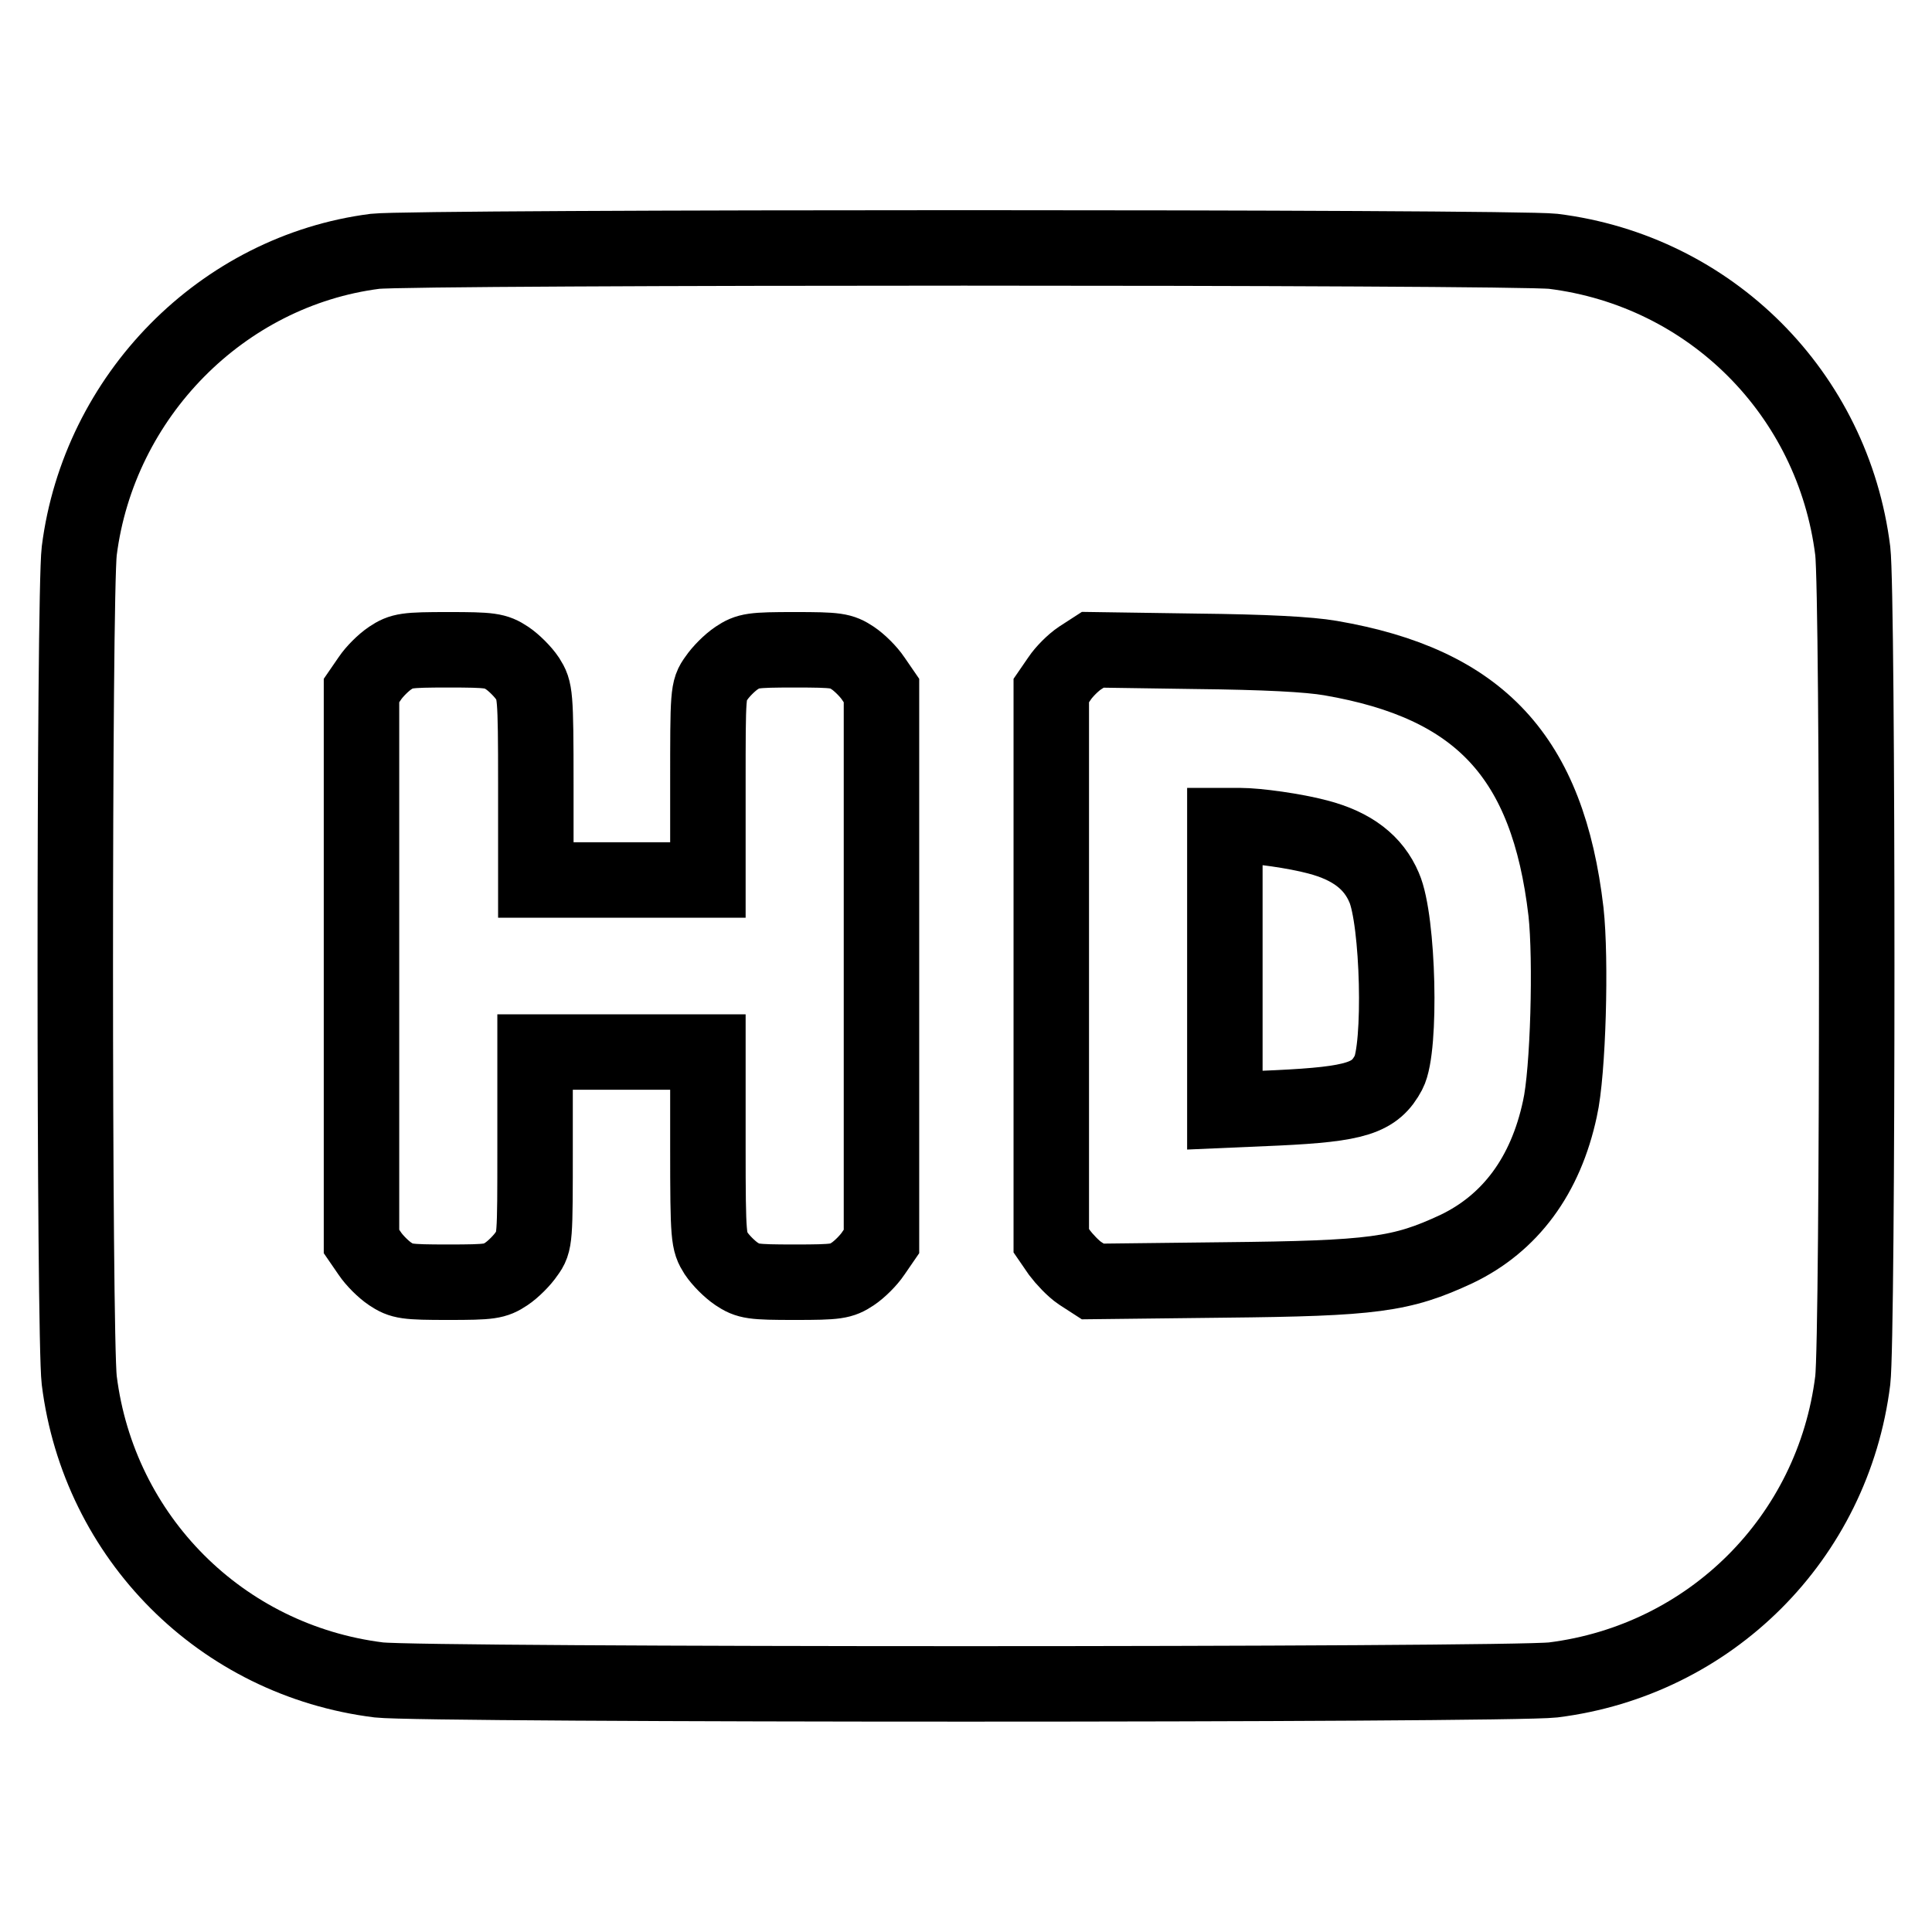
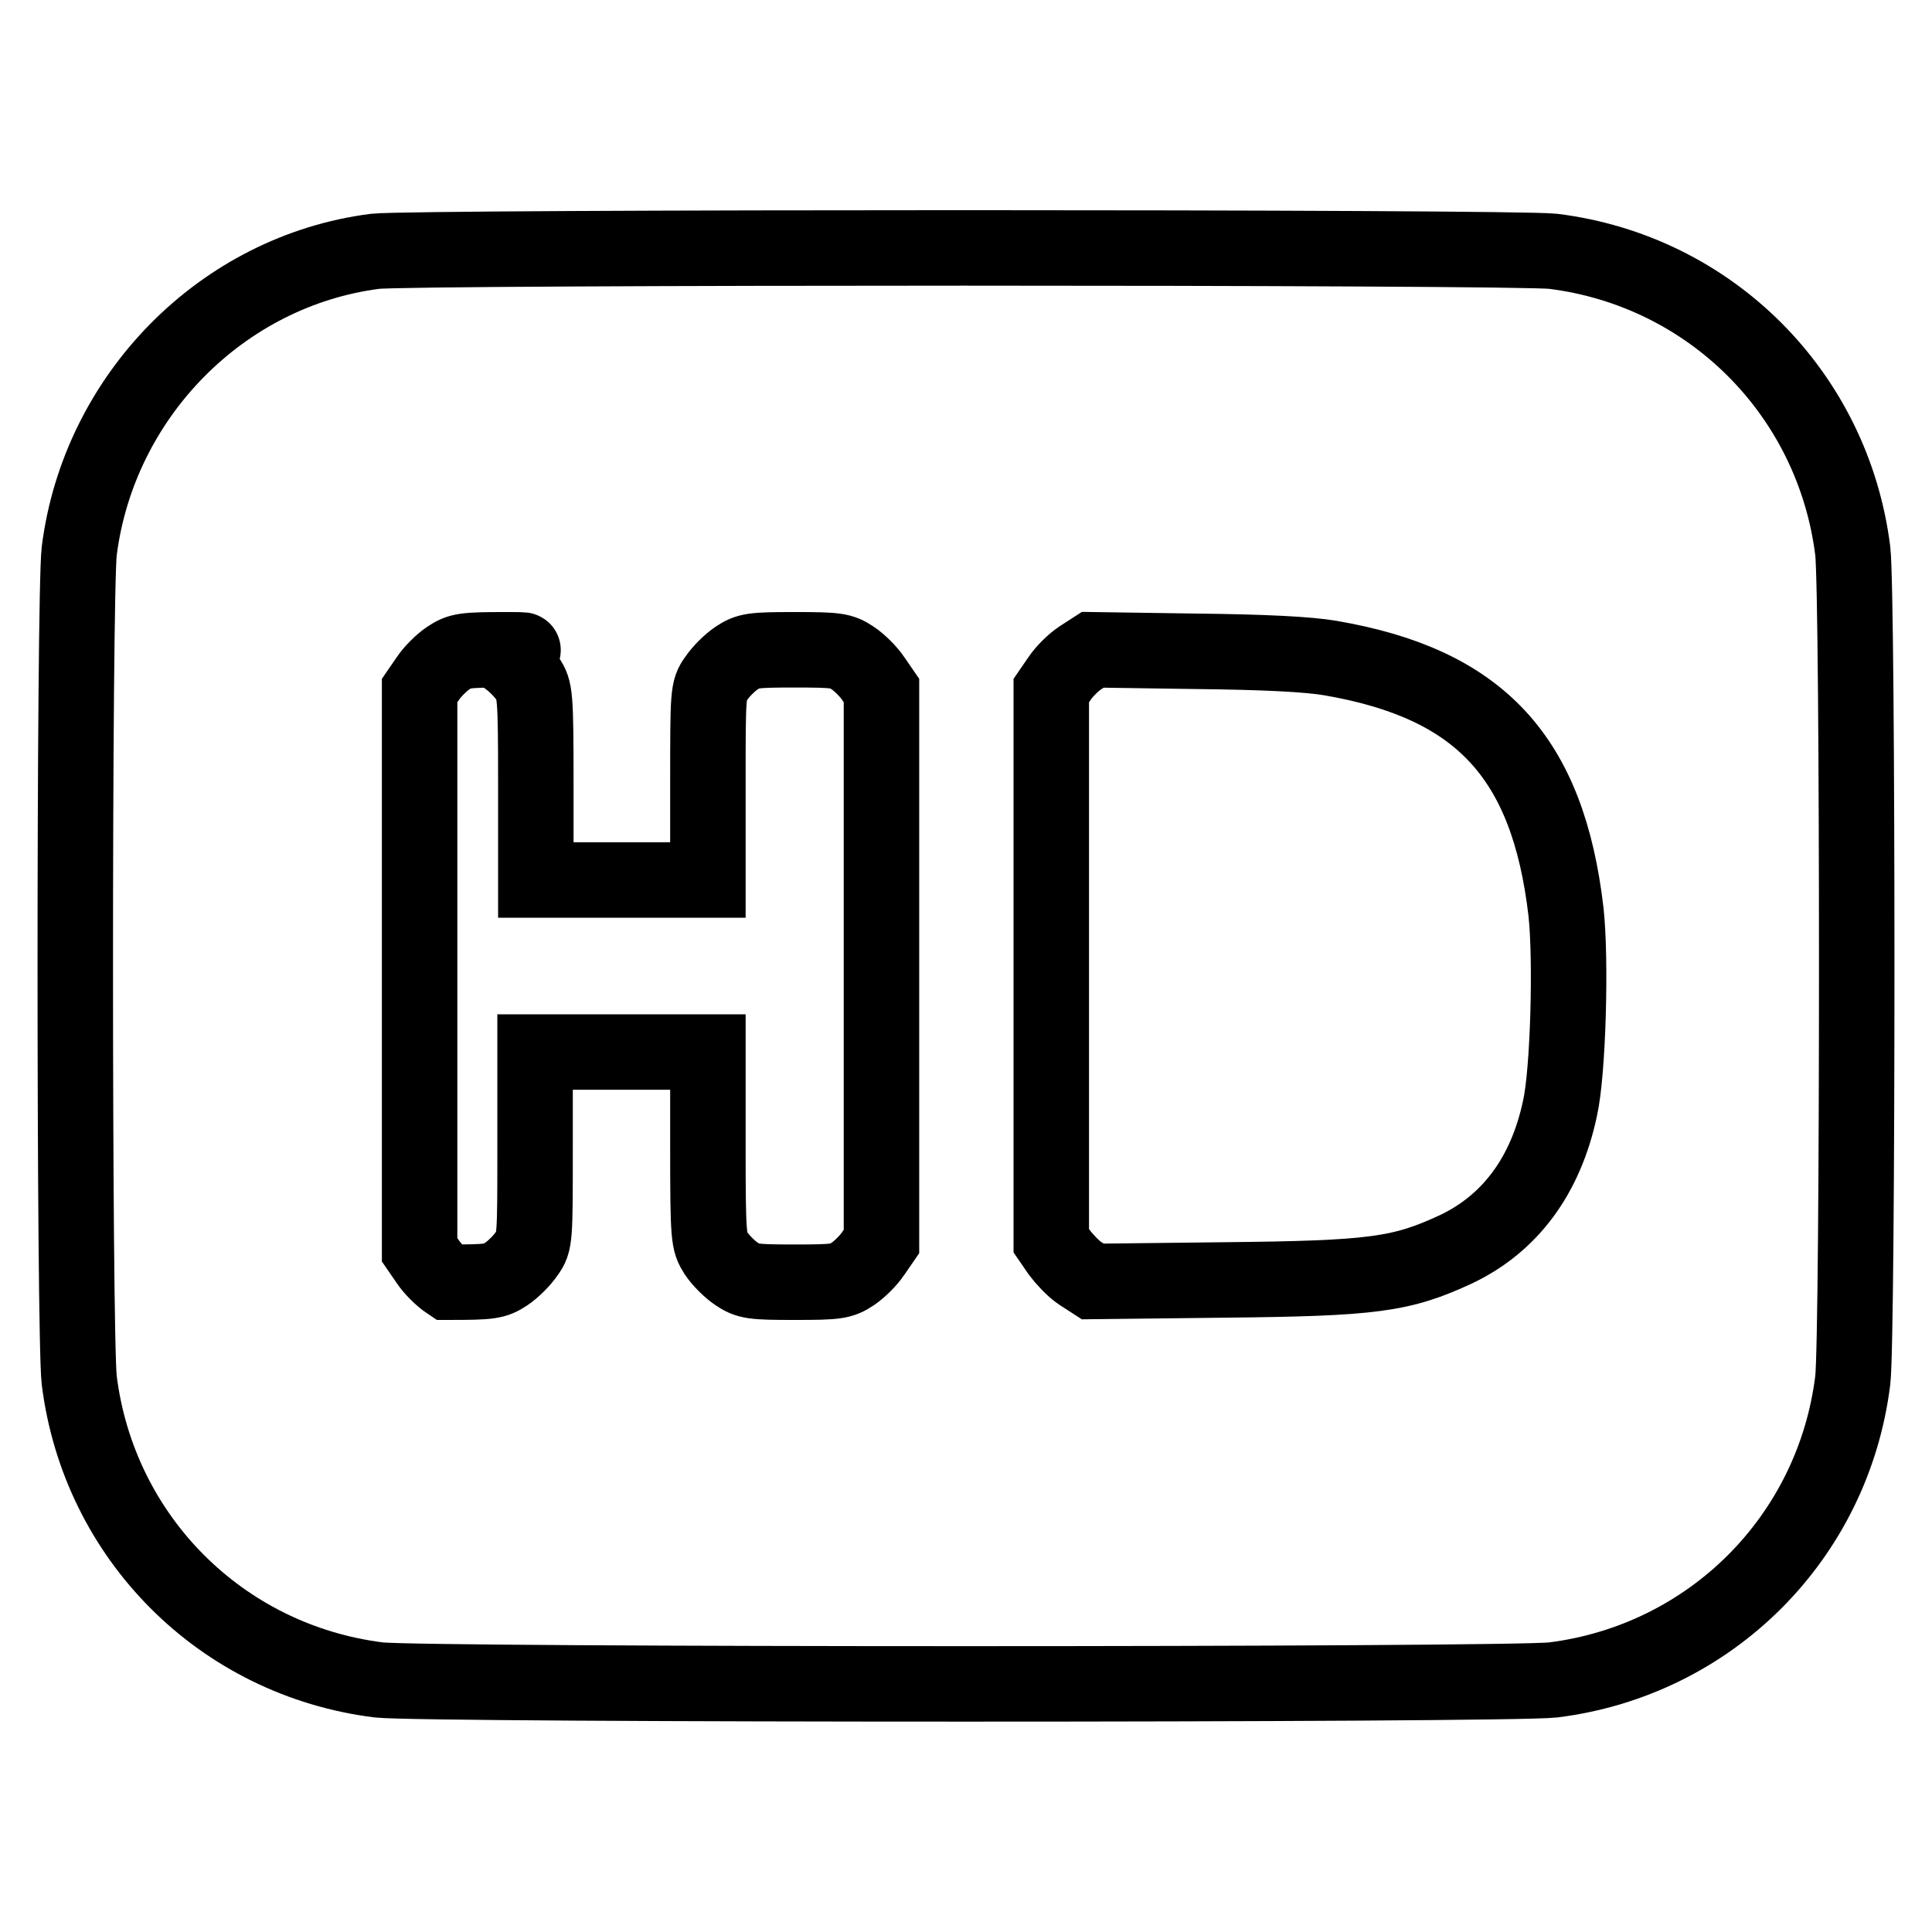
<svg xmlns="http://www.w3.org/2000/svg" version="1.1" x="0px" y="0px" viewBox="0 0 256 256" enable-background="new 0 0 256 256" xml:space="preserve">
  <g>
    <g>
      <g>
-         <path stroke-width="10" fill-opacity="0" stroke="#000000" d="M49.7,33.3C29.4,35.9,13.1,52.5,10.5,73c-0.7,5.9-0.7,104,0,109.9c2.6,20.8,18.8,37.1,39.7,39.7c6,0.7,149.6,0.7,155.6,0c20.8-2.6,37.1-18.8,39.7-39.7c0.7-5.9,0.7-104,0-109.9c-2.6-20.8-18.8-37.1-39.7-39.7C200.6,32.7,54.9,32.7,49.7,33.3z M67.2,87.2c0.9,0.6,2.1,1.8,2.7,2.7c1,1.6,1.1,1.9,1.1,14.1v12.6h11.4h11.4V104c0-12.2,0-12.6,1.1-14.1c0.6-0.9,1.8-2.1,2.7-2.7c1.5-1,2.1-1.1,7.7-1.1s6.2,0.1,7.7,1.1c0.9,0.6,2.1,1.8,2.7,2.7l1.1,1.6V128v36.5l-1.1,1.6c-0.6,0.9-1.8,2.1-2.7,2.7c-1.5,1-2.1,1.1-7.7,1.1s-6.2-0.1-7.7-1.1c-0.9-0.6-2.1-1.8-2.7-2.7c-1-1.6-1.1-1.9-1.1-14.1v-12.6H82.3H70.9v12.6c0,12.2,0,12.6-1.1,14.1c-0.6,0.9-1.8,2.1-2.7,2.7c-1.5,1-2.1,1.1-7.7,1.1s-6.2-0.1-7.7-1.1c-0.9-0.6-2.1-1.8-2.7-2.7l-1.1-1.6V128V91.5l1.1-1.6c0.6-0.9,1.8-2.1,2.7-2.7c1.5-1,2.1-1.1,7.7-1.1S65.7,86.2,67.2,87.2z M176.3,87.2c19.8,3.4,28.8,13.1,31.2,33.6c0.7,6.3,0.3,21.3-0.8,26.1c-1.9,8.9-6.6,15.2-13.7,18.6c-7.3,3.4-11,3.9-30.8,4.1l-17.4,0.2l-1.7-1.1c-0.9-0.6-2.1-1.9-2.7-2.7l-1.1-1.6V128V91.5l1.1-1.6c0.6-0.9,1.8-2.1,2.7-2.7l1.7-1.1l13.6,0.2C167.7,86.4,173.4,86.7,176.3,87.2z" />
-         <path stroke-width="10" fill-opacity="0" stroke="#000000" d="M162.3,128.3v18.8l6.9-0.3c10.5-0.5,13-1.3,14.8-4.7c1.7-3.2,1.3-20.2-0.6-24.5c-1.4-3.3-4.2-5.5-8.8-6.7c-3-0.8-8-1.5-10.3-1.5h-2V128.3L162.3,128.3z" />
+         <path stroke-width="10" fill-opacity="0" stroke="#000000" d="M49.7,33.3C29.4,35.9,13.1,52.5,10.5,73c-0.7,5.9-0.7,104,0,109.9c2.6,20.8,18.8,37.1,39.7,39.7c6,0.7,149.6,0.7,155.6,0c20.8-2.6,37.1-18.8,39.7-39.7c0.7-5.9,0.7-104,0-109.9c-2.6-20.8-18.8-37.1-39.7-39.7C200.6,32.7,54.9,32.7,49.7,33.3z M67.2,87.2c0.9,0.6,2.1,1.8,2.7,2.7c1,1.6,1.1,1.9,1.1,14.1v12.6h11.4h11.4V104c0-12.2,0-12.6,1.1-14.1c0.6-0.9,1.8-2.1,2.7-2.7c1.5-1,2.1-1.1,7.7-1.1s6.2,0.1,7.7,1.1c0.9,0.6,2.1,1.8,2.7,2.7l1.1,1.6V128v36.5l-1.1,1.6c-0.6,0.9-1.8,2.1-2.7,2.7c-1.5,1-2.1,1.1-7.7,1.1s-6.2-0.1-7.7-1.1c-0.9-0.6-2.1-1.8-2.7-2.7c-1-1.6-1.1-1.9-1.1-14.1v-12.6H82.3H70.9v12.6c0,12.2,0,12.6-1.1,14.1c-0.6,0.9-1.8,2.1-2.7,2.7c-1.5,1-2.1,1.1-7.7,1.1c-0.9-0.6-2.1-1.8-2.7-2.7l-1.1-1.6V128V91.5l1.1-1.6c0.6-0.9,1.8-2.1,2.7-2.7c1.5-1,2.1-1.1,7.7-1.1S65.7,86.2,67.2,87.2z M176.3,87.2c19.8,3.4,28.8,13.1,31.2,33.6c0.7,6.3,0.3,21.3-0.8,26.1c-1.9,8.9-6.6,15.2-13.7,18.6c-7.3,3.4-11,3.9-30.8,4.1l-17.4,0.2l-1.7-1.1c-0.9-0.6-2.1-1.9-2.7-2.7l-1.1-1.6V128V91.5l1.1-1.6c0.6-0.9,1.8-2.1,2.7-2.7l1.7-1.1l13.6,0.2C167.7,86.4,173.4,86.7,176.3,87.2z" />
      </g>
    </g>
  </g>
</svg>